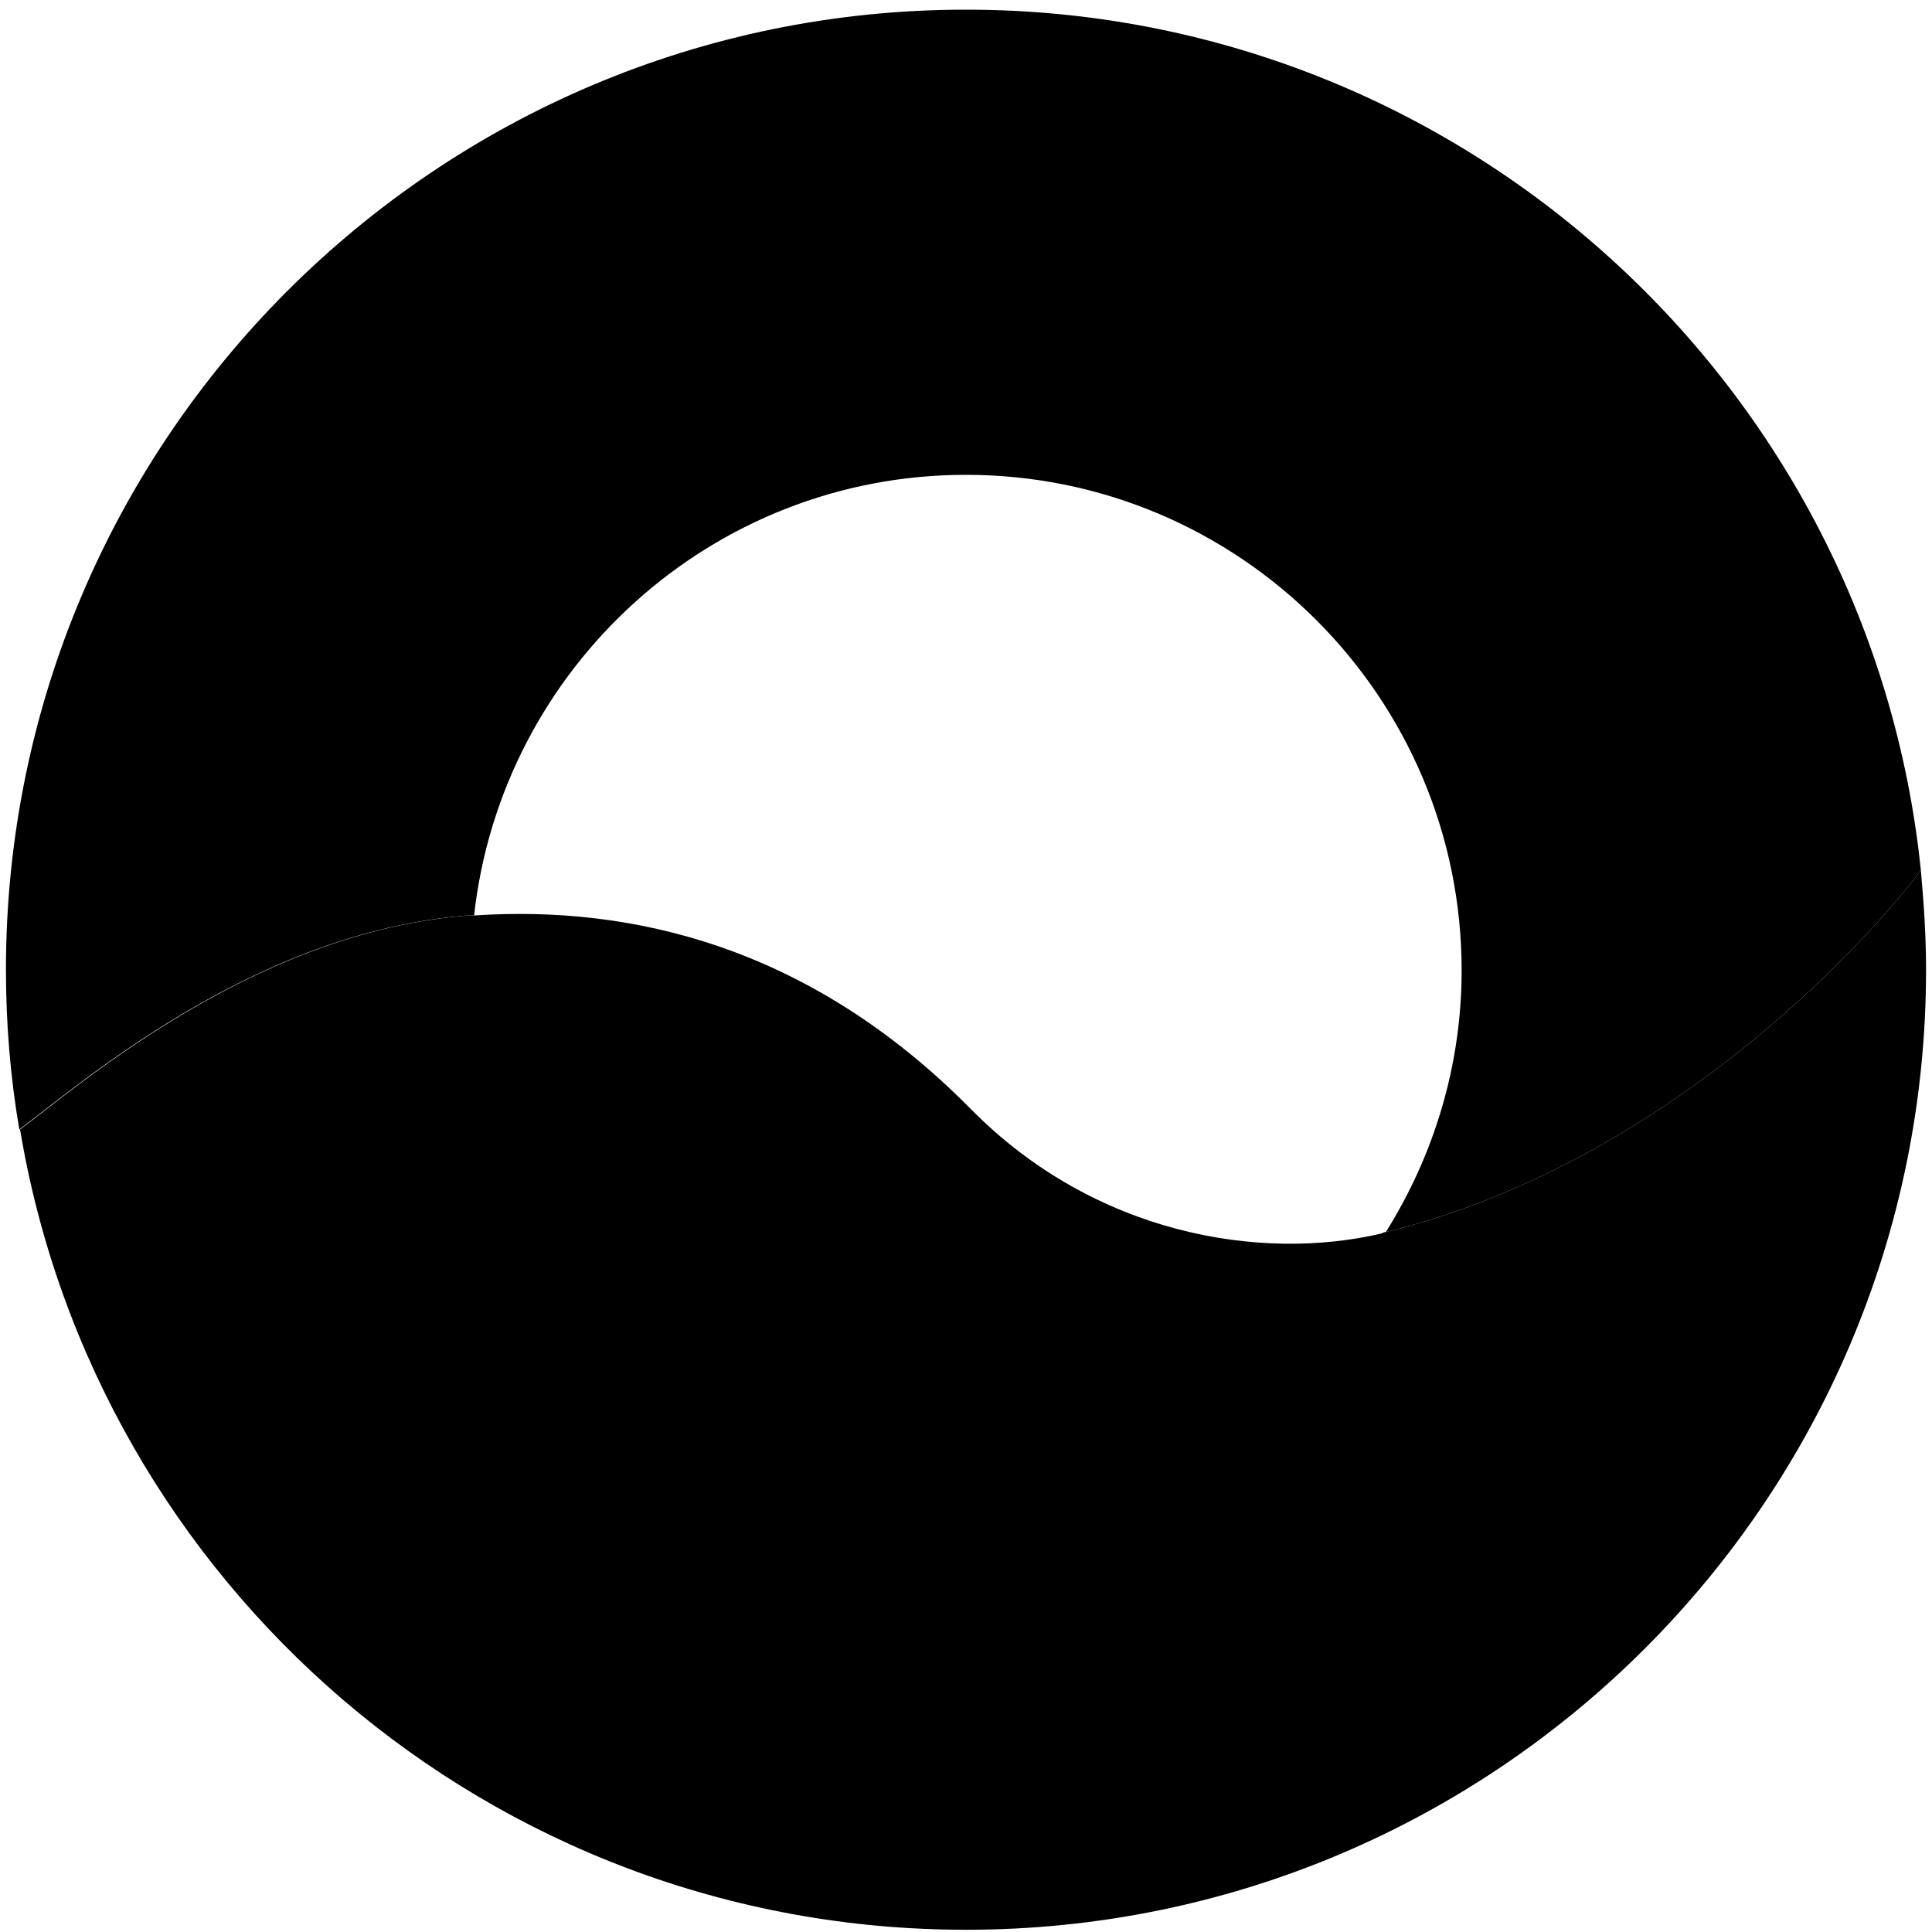
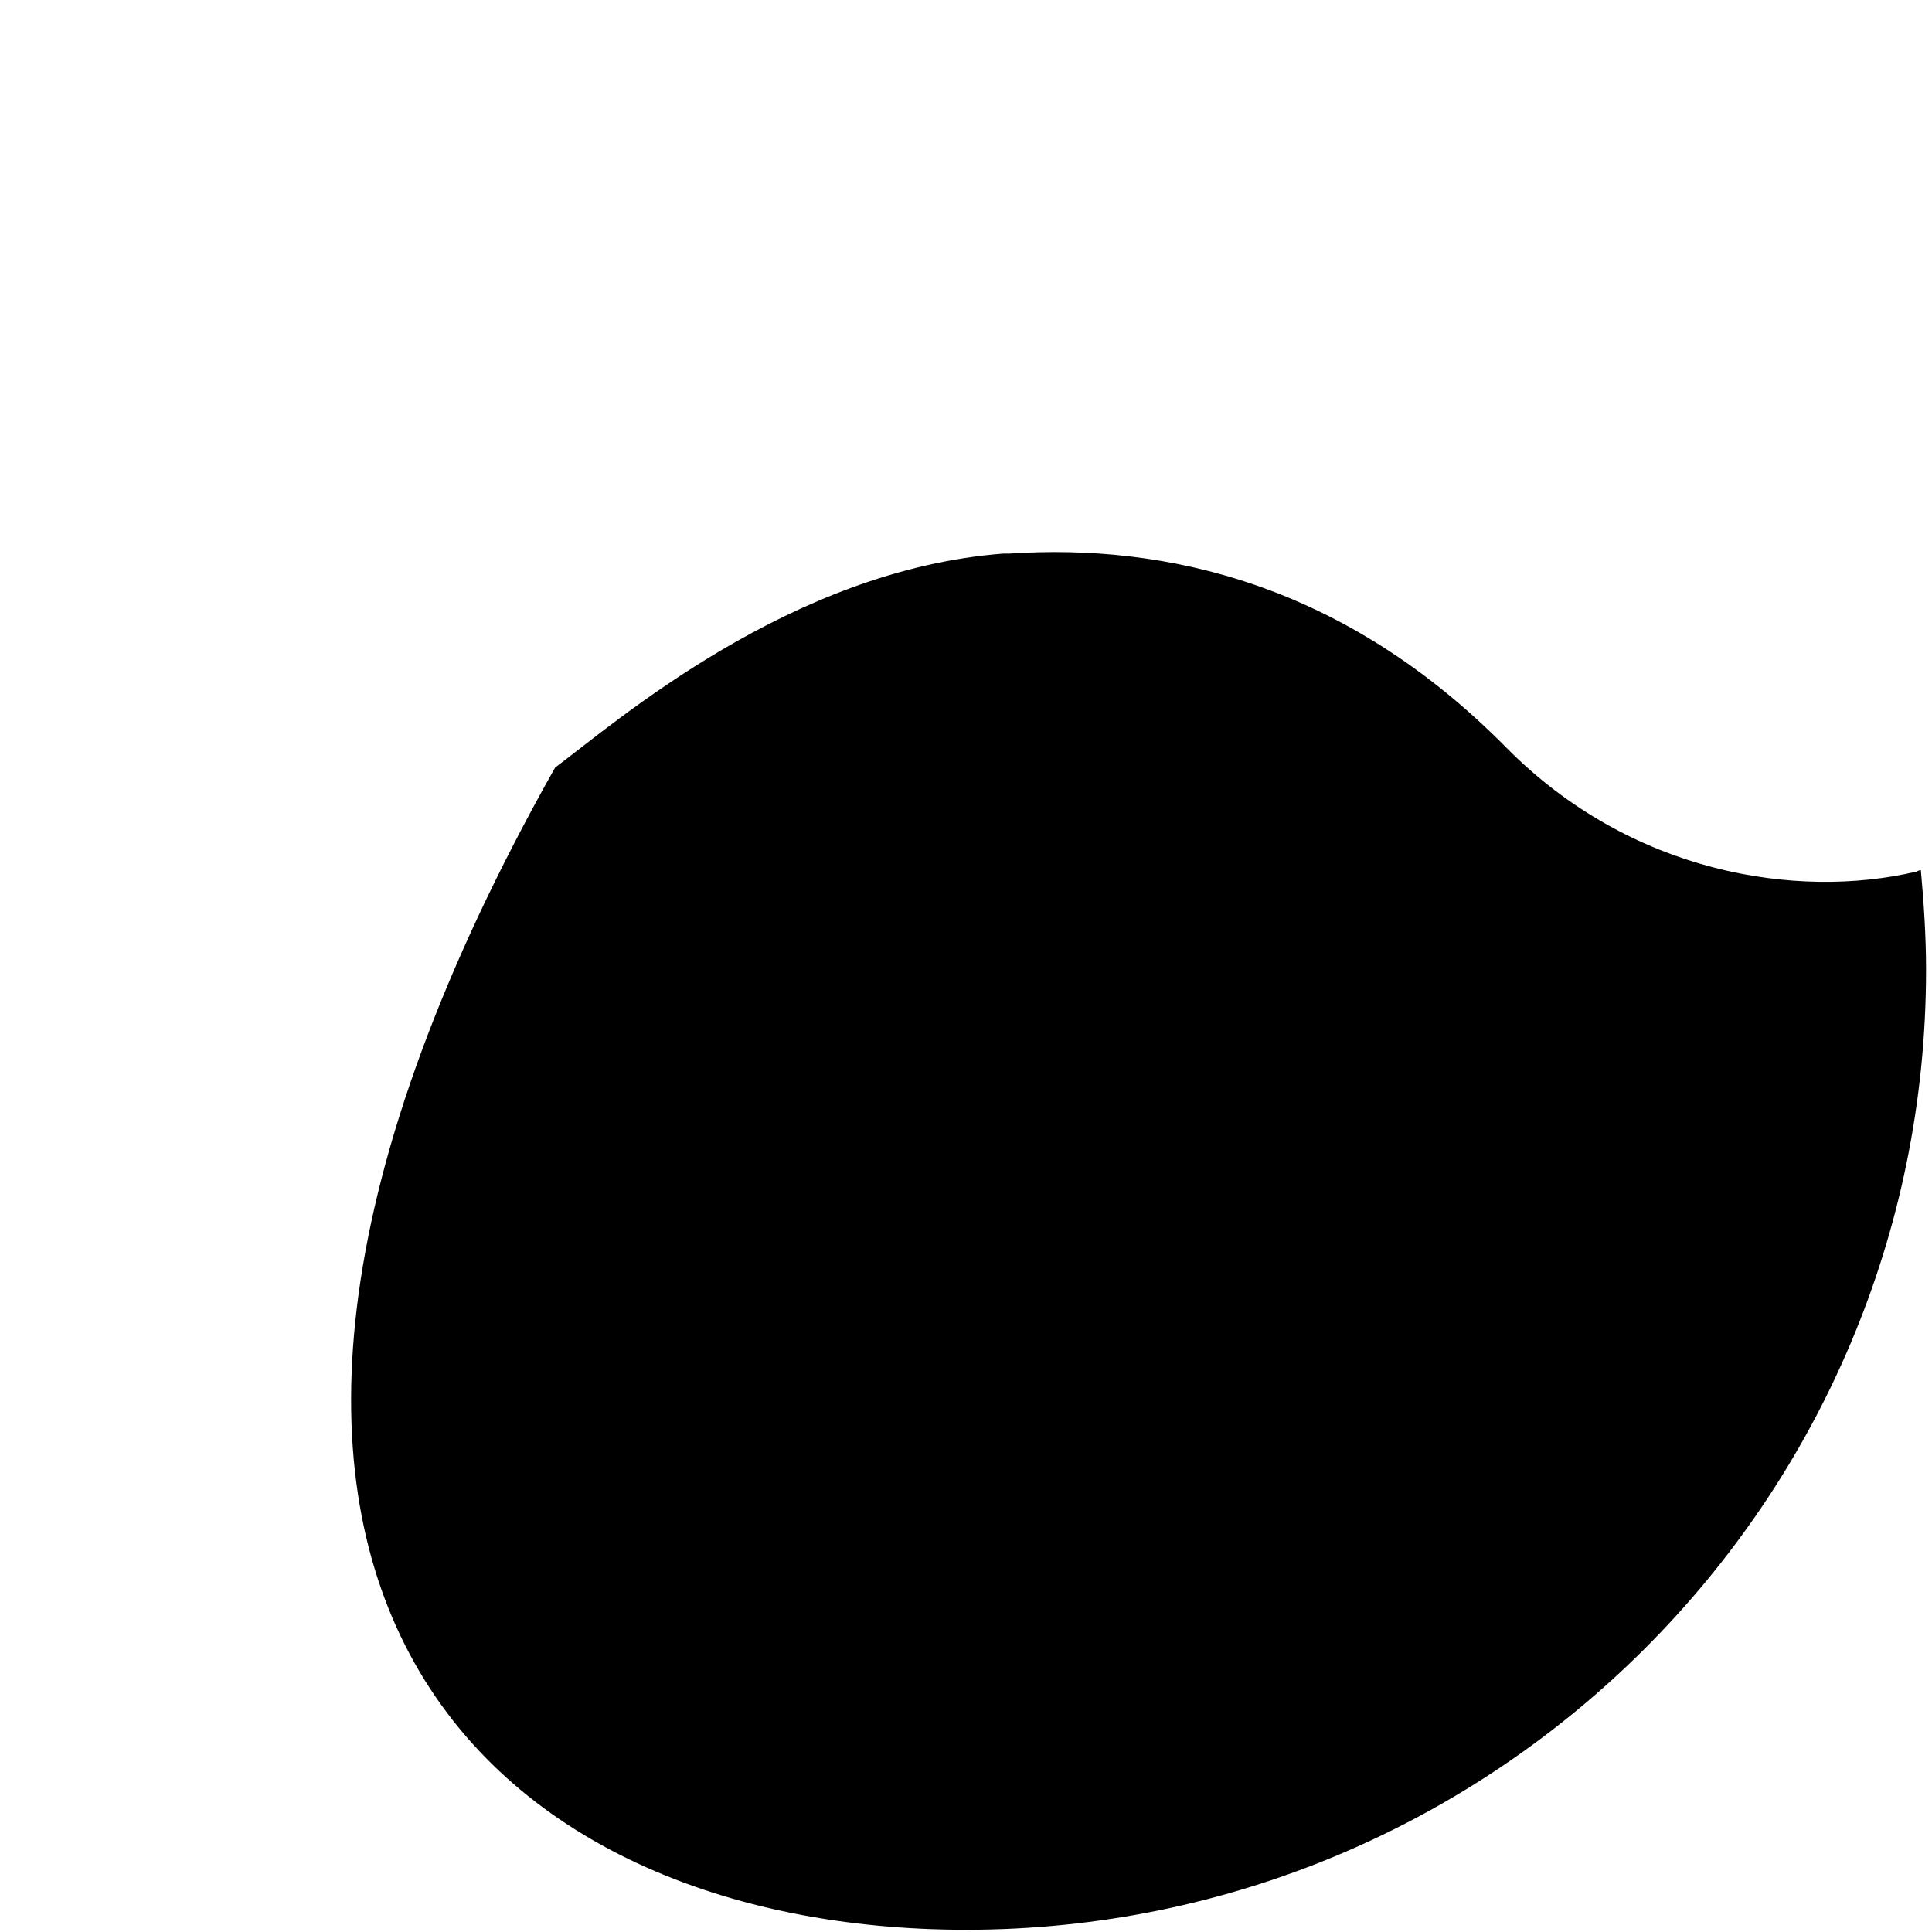
<svg xmlns="http://www.w3.org/2000/svg" version="1.1" id="レイヤー_1" x="0px" y="0px" viewBox="0 0 260 260" style="enable-background:new 0 0 260 260;" xml:space="preserve">
  <g>
-     <path d="M258.5,117.1c-5.1,7-32.7,39.1-72,48.7c-0.2,0-0.4,0.1-0.6,0.2c-16.2,3.8-38.5,0.2-55.2-16.7   c-21.8-22.1-45.9-27.5-66.9-26.1c-0.3,0-0.6,0-0.8,0c-28.6,2.2-52,22.6-60.3,28.8C12.9,213.1,66,259.7,130,259.7   c71.3,0,129.2-57.8,129.2-129.2C259.2,126,258.9,121.5,258.5,117.1z" />
-     <path d="M63.8,123.2c3.7-33.3,31.9-59.3,66.2-59.3c36.8,0,66.7,29.9,66.7,66.7c0,12.9-3.8,25-10.2,35.2c39.3-9.6,66.9-41.7,72-48.7   C251.8,52.1,196.8,1.3,130,1.3C58.7,1.3,0.8,59.2,0.8,130.5c0,7.3,0.6,14.5,1.8,21.5c8.3-6.2,31.7-26.6,60.3-28.8   C63.3,123.2,63.5,123.2,63.8,123.2z" />
+     <path d="M258.5,117.1c-0.2,0-0.4,0.1-0.6,0.2c-16.2,3.8-38.5,0.2-55.2-16.7   c-21.8-22.1-45.9-27.5-66.9-26.1c-0.3,0-0.6,0-0.8,0c-28.6,2.2-52,22.6-60.3,28.8C12.9,213.1,66,259.7,130,259.7   c71.3,0,129.2-57.8,129.2-129.2C259.2,126,258.9,121.5,258.5,117.1z" />
  </g>
</svg>